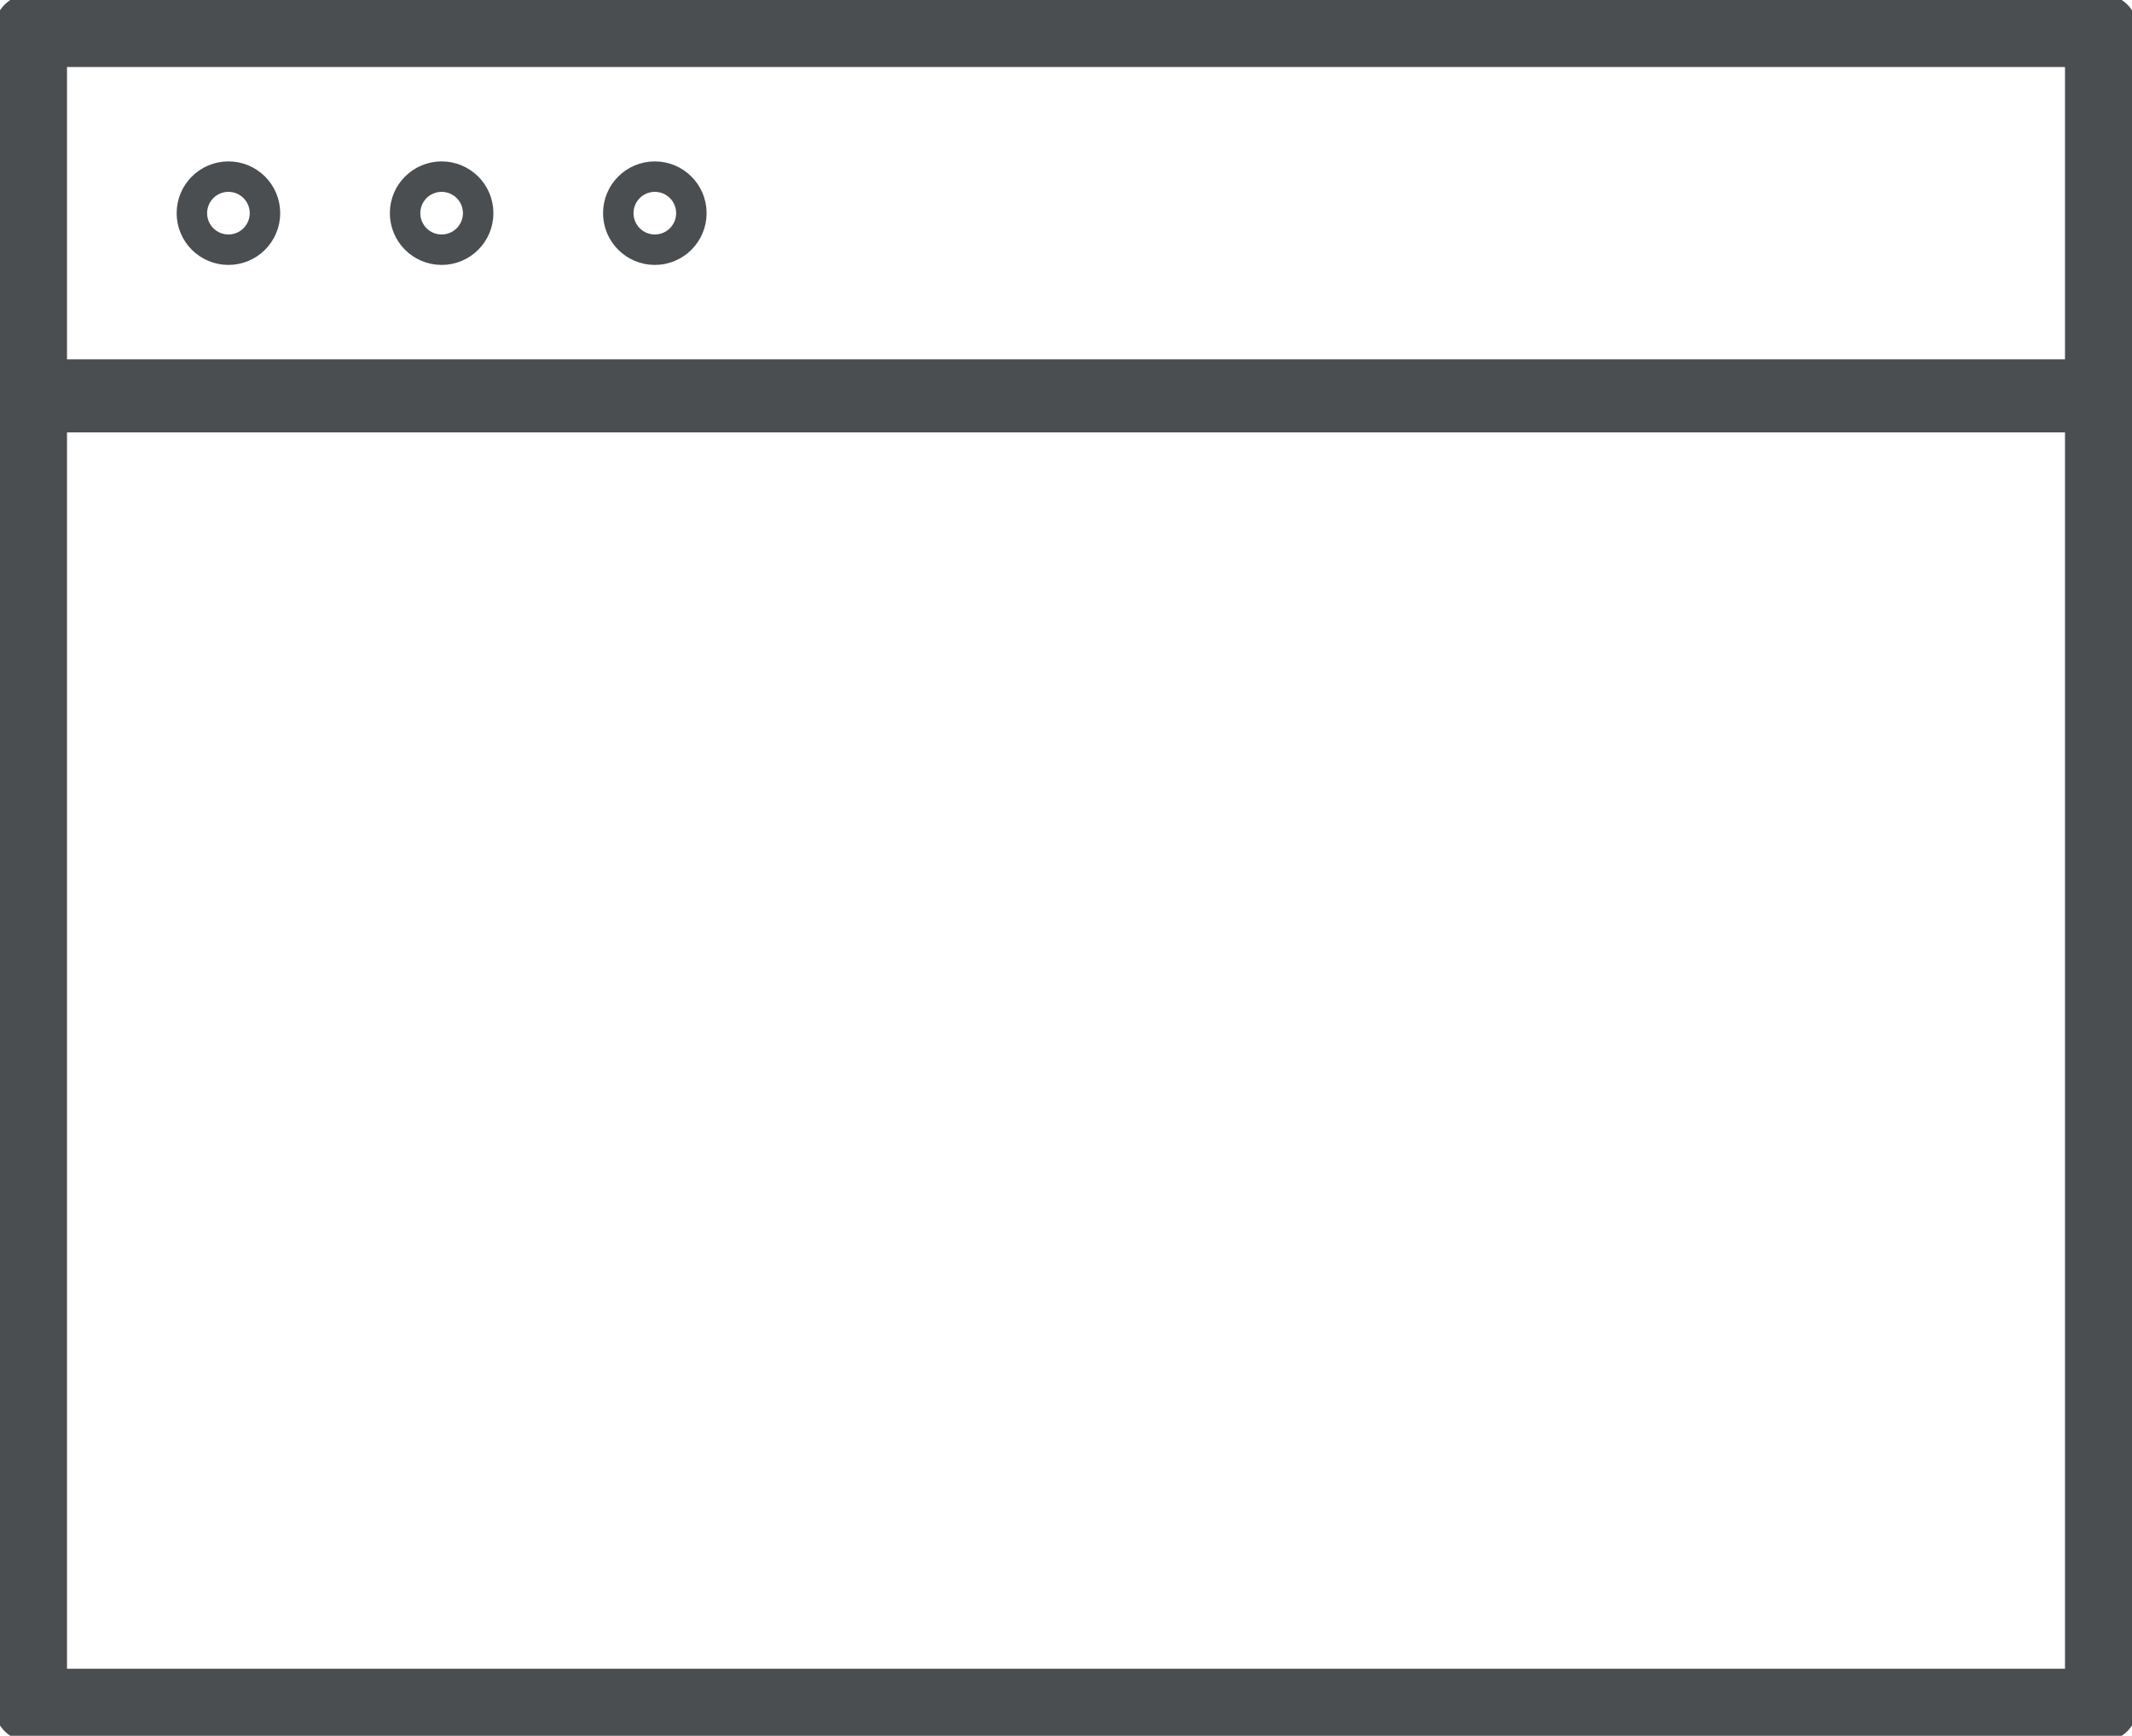
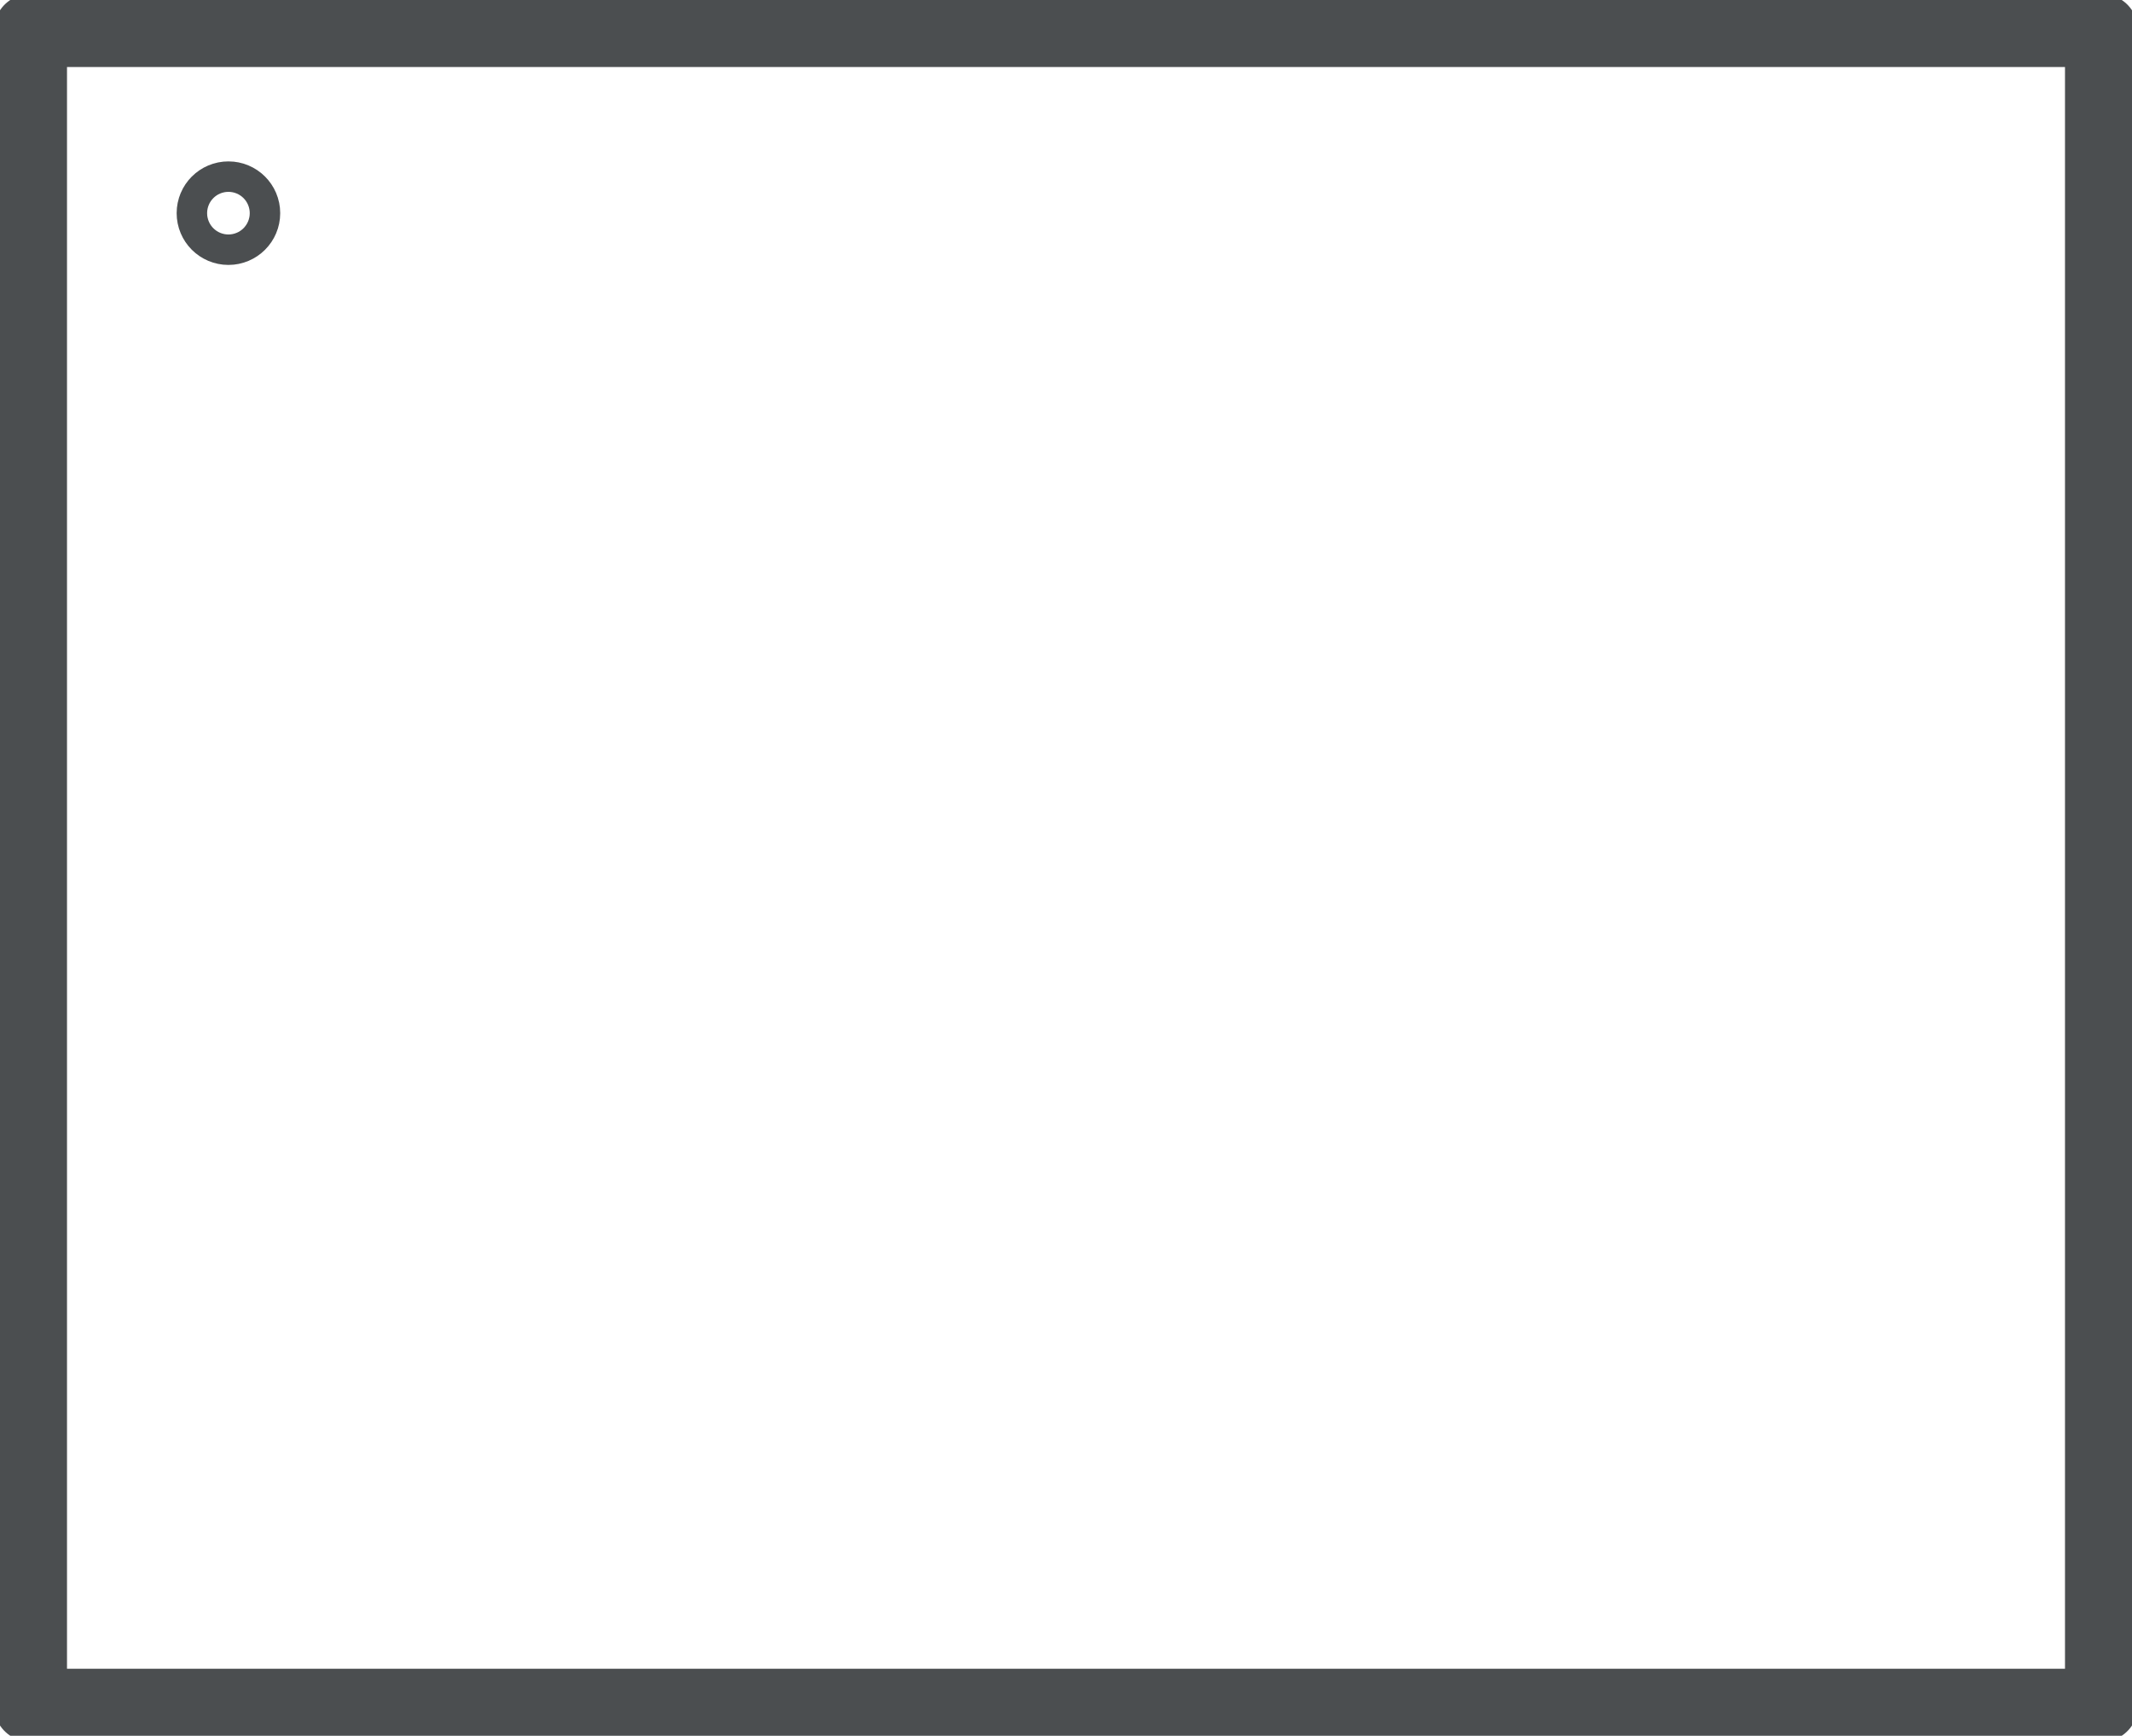
<svg xmlns="http://www.w3.org/2000/svg" viewBox="0 0 70 57">
  <title />
  <g id="Слой_2" data-name="Слой 2">
    <g id="Слой_1-2" data-name="Слой 1">
-       <line x1="1" y1="13" x2="69" y2="13" style="fill:none;stroke:#4b4e50;stroke-linecap:round;stroke-linejoin:round;stroke-width:2.4px" />
      <circle cx="7.5" cy="7" r="0.5" style="fill:none;stroke:#4b4e50;stroke-linecap:round;stroke-linejoin:round;stroke-width:2.4px" />
-       <circle cx="14.5" cy="7" r="0.5" style="fill:none;stroke:#4b4e50;stroke-linecap:round;stroke-linejoin:round;stroke-width:2.4px" />
-       <circle cx="21.5" cy="7" r="0.5" style="fill:none;stroke:#4b4e50;stroke-linecap:round;stroke-linejoin:round;stroke-width:2.4px" />
      <rect x="1" y="1" width="68" height="55" style="fill:none;stroke:#4b4e50;stroke-linecap:round;stroke-linejoin:round;stroke-width:2.4px" />
    </g>
  </g>
</svg>